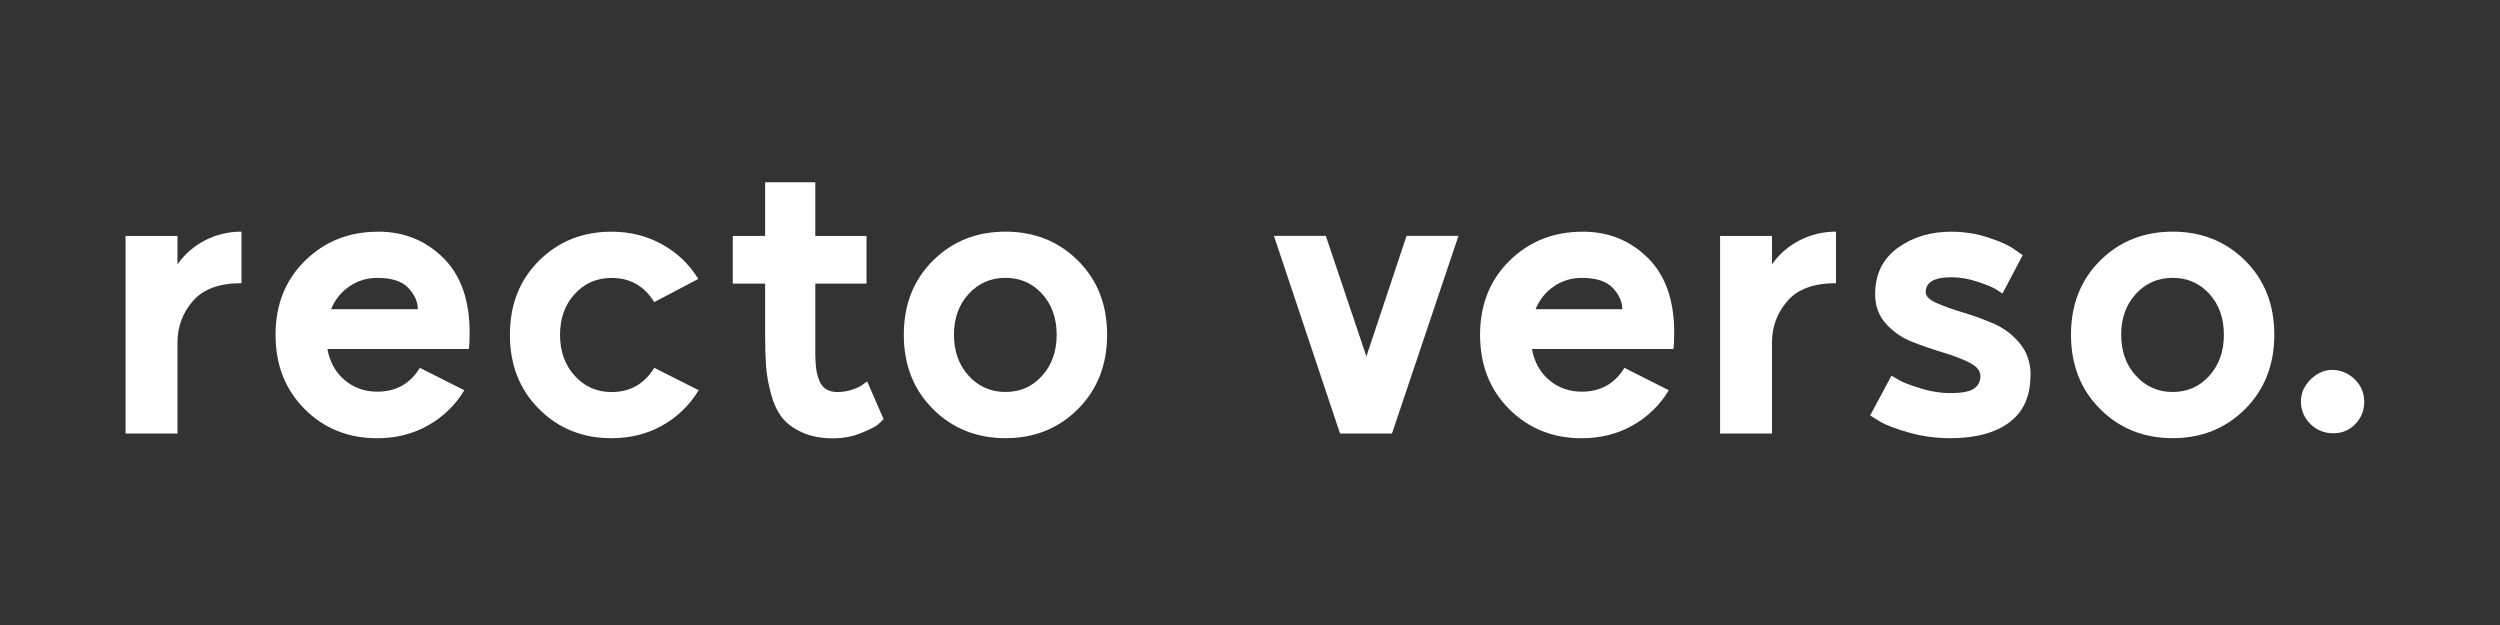
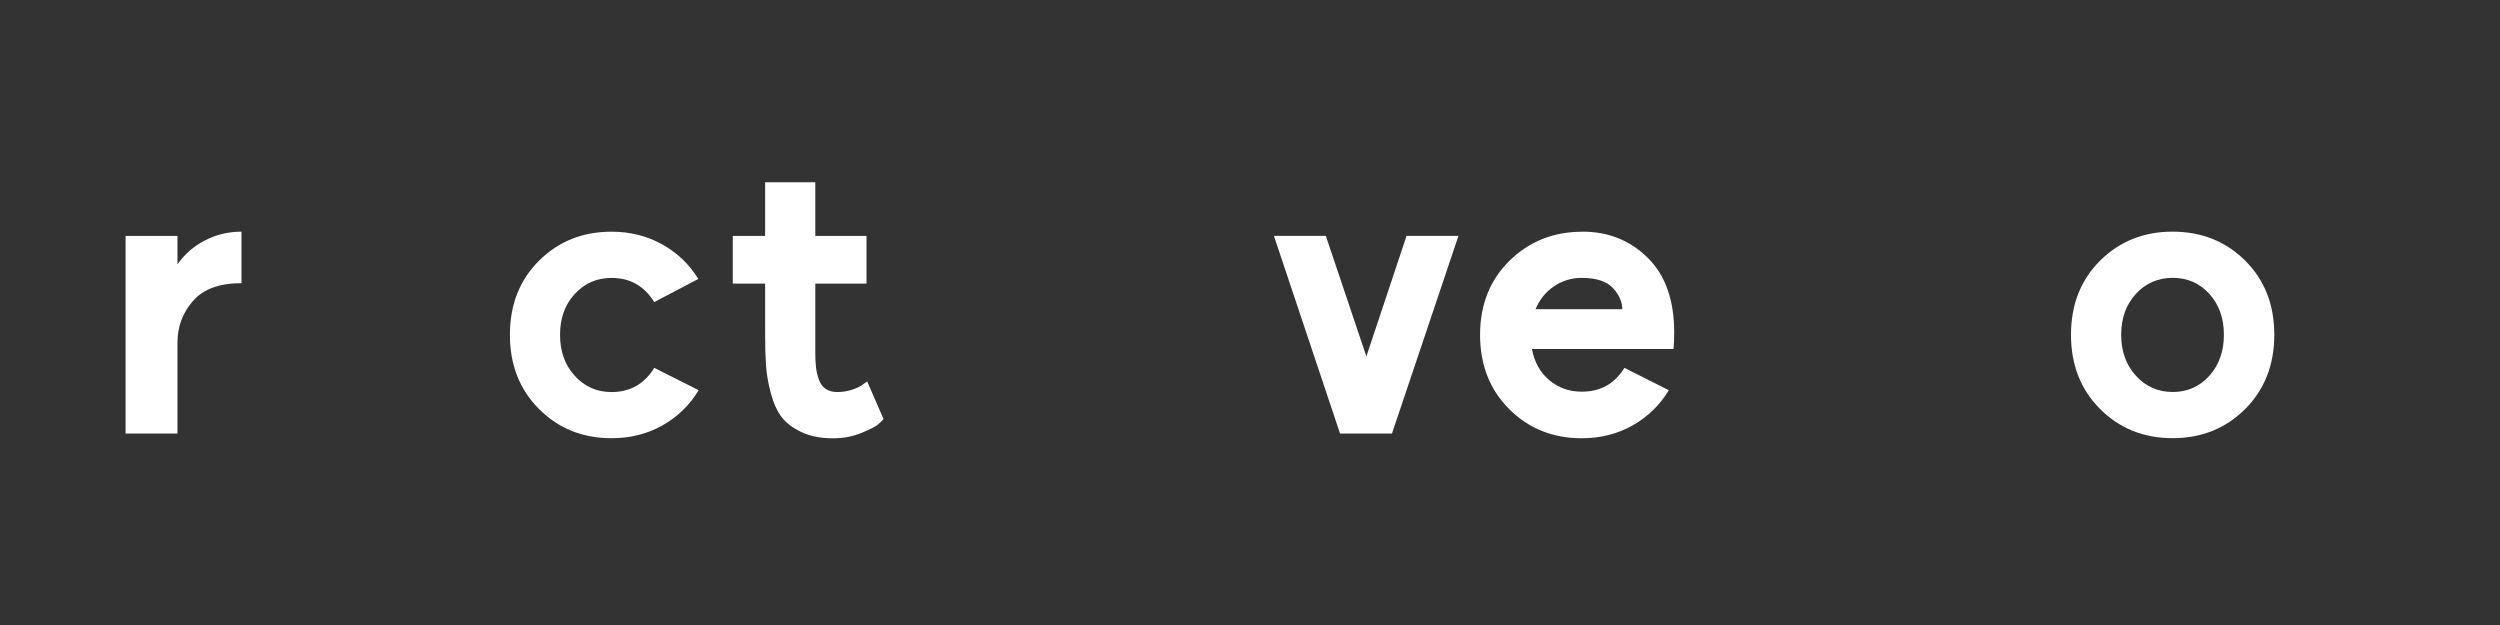
<svg xmlns="http://www.w3.org/2000/svg" width="192" height="48" viewBox="0 0 192 48" fill="none">
  <rect x="0" y="0" width="192" height="48" fill="#333333" stroke="none" />
  <path d="M18.546 17.791V21.748C16.854 21.748 15.609 22.203 14.819 23.113C14.027 24.024 13.63 25.089 13.63 26.308V33.298H9.644V18.118H13.63V20.302C14.177 19.518 14.883 18.907 15.745 18.46C16.61 18.016 17.542 17.791 18.543 17.791H18.546Z" fill="white" />
-   <path d="M29.028 17.791C31.012 17.791 32.679 18.46 34.037 19.799C35.394 21.138 36.069 23.055 36.069 25.547C36.069 26.093 36.05 26.511 36.013 26.803H25.145C25.328 27.804 25.769 28.602 26.471 29.194C27.172 29.785 28.005 30.08 28.969 30.08C30.406 30.08 31.499 29.472 32.246 28.251L35.659 29.97C34.966 31.116 34.039 32.016 32.875 32.674C31.708 33.33 30.409 33.657 28.969 33.657C26.747 33.657 24.891 32.91 23.4 31.419C21.906 29.925 21.162 28.024 21.162 25.713C21.162 23.403 21.917 21.505 23.427 20.021C24.937 18.538 26.803 17.796 29.025 17.796L29.028 17.791ZM28.977 21.341C28.192 21.341 27.483 21.555 26.848 21.984C26.211 22.412 25.737 22.998 25.427 23.745H32.088C32.088 23.18 31.847 22.64 31.365 22.12C30.883 21.601 30.085 21.341 28.974 21.341H28.977Z" fill="white" />
  <path d="M50.245 28.249L53.659 29.968C52.965 31.114 52.039 32.013 50.875 32.672C49.707 33.328 48.409 33.654 46.968 33.654C44.746 33.654 42.891 32.907 41.4 31.416C39.906 29.922 39.161 28.021 39.161 25.711C39.161 23.4 39.908 21.502 41.4 20.019C42.891 18.536 44.749 17.794 46.968 17.794C48.39 17.794 49.681 18.118 50.845 18.763C52.01 19.408 52.939 20.297 53.63 21.424L50.245 23.2C49.48 21.962 48.39 21.344 46.968 21.344C45.841 21.344 44.896 21.754 44.144 22.573C43.386 23.392 43.011 24.439 43.011 25.713C43.011 26.988 43.389 28.04 44.144 28.867C44.899 29.695 45.841 30.11 46.968 30.11C48.39 30.11 49.48 29.491 50.245 28.254V28.26V28.249Z" fill="white" />
  <path d="M58.765 13.997H62.615V18.12H66.548V21.78H62.615V27.132C62.615 27.55 62.633 27.916 62.671 28.224C62.706 28.535 62.778 28.843 62.89 29.153C62.998 29.464 63.172 29.7 63.407 29.863C63.643 30.026 63.945 30.109 64.307 30.109C64.724 30.109 65.126 30.04 65.509 29.906C65.892 29.769 66.165 29.63 66.328 29.483L66.601 29.293L67.857 32.187C67.766 32.294 67.624 32.433 67.434 32.596C67.244 32.76 66.815 32.979 66.151 33.252C65.487 33.526 64.764 33.662 63.98 33.662C63.051 33.662 62.251 33.507 61.576 33.196C60.904 32.886 60.387 32.5 60.034 32.034C59.68 31.568 59.402 30.961 59.201 30.206C59 29.451 58.877 28.749 58.832 28.104C58.786 27.459 58.762 26.661 58.762 25.713V21.78H56.277V18.12H58.762V13.997H58.765Z" fill="white" />
-   <path d="M71.651 20.016C73.142 18.533 75 17.791 77.219 17.791C79.439 17.791 81.297 18.533 82.788 20.016C84.282 21.502 85.026 23.397 85.026 25.708C85.026 28.018 84.279 29.922 82.788 31.413C81.294 32.904 79.439 33.651 77.219 33.651C75 33.651 73.142 32.904 71.651 31.413C70.157 29.919 69.412 28.018 69.412 25.708C69.412 23.397 70.159 21.499 71.651 20.016ZM80.033 22.567C79.286 21.748 78.349 21.338 77.222 21.338C76.095 21.338 75.15 21.748 74.397 22.567C73.645 23.387 73.265 24.433 73.265 25.708C73.265 26.982 73.642 28.035 74.397 28.862C75.153 29.689 76.095 30.104 77.222 30.104C78.349 30.104 79.289 29.689 80.033 28.862C80.778 28.035 81.152 26.982 81.152 25.708C81.152 24.433 80.778 23.387 80.033 22.567Z" fill="white" />
  <path d="M97.838 18.117H101.824L104.938 27.373L108.022 18.117H112.009L106.903 33.298H102.916L97.838 18.117Z" fill="white" />
  <path d="M121.537 17.791C123.521 17.791 125.189 18.46 126.547 19.799C127.904 21.138 128.579 23.055 128.579 25.547C128.579 26.093 128.56 26.511 128.522 26.803H117.655C117.837 27.804 118.279 28.602 118.98 29.194C119.682 29.785 120.515 30.08 121.478 30.08C122.916 30.08 124.008 29.472 124.755 28.251L128.166 29.97C127.473 31.116 126.547 32.016 125.382 32.674C124.215 33.33 122.916 33.657 121.476 33.657C119.253 33.657 117.398 32.91 115.907 31.419C114.413 29.925 113.669 28.024 113.669 25.713C113.669 23.403 114.424 21.505 115.934 20.021C117.444 18.538 119.31 17.796 121.532 17.796L121.537 17.791ZM121.481 21.341C120.697 21.341 119.987 21.555 119.353 21.984C118.715 22.412 118.241 22.998 117.931 23.745H124.592C124.592 23.18 124.351 22.64 123.869 22.12C123.387 21.601 122.589 21.341 121.478 21.341H121.481Z" fill="white" />
-   <path d="M141.004 17.791V21.748C139.312 21.748 138.067 22.203 137.277 23.113C136.485 24.024 136.088 25.089 136.088 26.308V33.298H132.102V18.118H136.088V20.302C136.635 19.518 137.341 18.907 138.204 18.46C139.068 18.016 140 17.791 141.001 17.791H141.004Z" fill="white" />
-   <path d="M155.941 28.822C155.941 30.423 155.4 31.63 154.316 32.439C153.231 33.248 151.716 33.654 149.77 33.654C148.677 33.654 147.617 33.507 146.589 33.218C145.561 32.926 144.811 32.637 144.337 32.345L143.628 31.909L145.266 28.851C145.414 28.942 145.62 29.066 145.896 29.221C146.169 29.376 146.696 29.574 147.481 29.82C148.265 30.067 149.028 30.19 149.775 30.19C150.685 30.19 151.298 30.072 151.617 29.837C151.936 29.601 152.096 29.282 152.096 28.881C152.096 28.479 151.82 28.139 151.264 27.855C150.709 27.574 150.035 27.314 149.242 27.076C148.45 26.838 147.657 26.567 146.865 26.257C146.072 25.946 145.4 25.483 144.843 24.865C144.286 24.246 144.011 23.491 144.011 22.6C144.011 21.071 144.584 19.888 145.73 19.05C146.875 18.212 148.249 17.794 149.853 17.794C150.835 17.794 151.786 17.944 152.707 18.246C153.625 18.546 154.294 18.852 154.715 19.159L155.344 19.596L153.788 22.546C153.66 22.455 153.488 22.34 153.272 22.206C153.052 22.07 152.6 21.882 151.906 21.647C151.213 21.411 150.533 21.293 149.861 21.293C148.551 21.293 147.896 21.676 147.896 22.439C147.896 22.75 148.171 23.025 148.728 23.272C149.282 23.518 149.957 23.759 150.75 23.995C151.542 24.23 152.329 24.519 153.111 24.854C153.895 25.191 154.562 25.697 155.119 26.369C155.676 27.041 155.952 27.863 155.952 28.827V28.822H155.941Z" fill="white" />
  <path d="M161.29 20.016C162.781 18.533 164.639 17.791 166.859 17.791C169.078 17.791 170.937 18.533 172.428 20.016C173.922 21.502 174.666 23.397 174.666 25.708C174.666 28.018 173.919 29.922 172.428 31.413C170.934 32.904 169.078 33.651 166.859 33.651C164.639 33.651 162.781 32.904 161.29 31.413C159.796 29.919 159.052 28.018 159.052 25.708C159.052 23.397 159.799 21.499 161.29 20.016ZM169.676 22.567C168.929 21.748 167.991 21.338 166.864 21.338C165.737 21.338 164.792 21.748 164.04 22.567C163.285 23.387 162.907 24.433 162.907 25.708C162.907 26.982 163.285 28.035 164.04 28.862C164.795 29.689 165.737 30.104 166.864 30.104C167.991 30.104 168.931 29.689 169.676 28.862C170.42 28.035 170.795 26.982 170.795 25.708C170.795 24.433 170.42 23.387 169.676 22.567Z" fill="white" />
-   <path d="M179.159 28.403C179.825 28.433 180.393 28.682 180.867 29.153C181.338 29.627 181.574 30.195 181.574 30.861C181.574 31.528 181.343 32.098 180.886 32.569C180.428 33.043 179.865 33.276 179.196 33.276C178.527 33.276 177.916 33.041 177.445 32.569C177.084 32.208 176.853 31.793 176.757 31.319C176.661 30.848 176.709 30.374 176.904 29.903C177.127 29.458 177.44 29.097 177.841 28.818C178.243 28.543 178.682 28.403 179.153 28.403H179.159Z" fill="white" />
</svg>